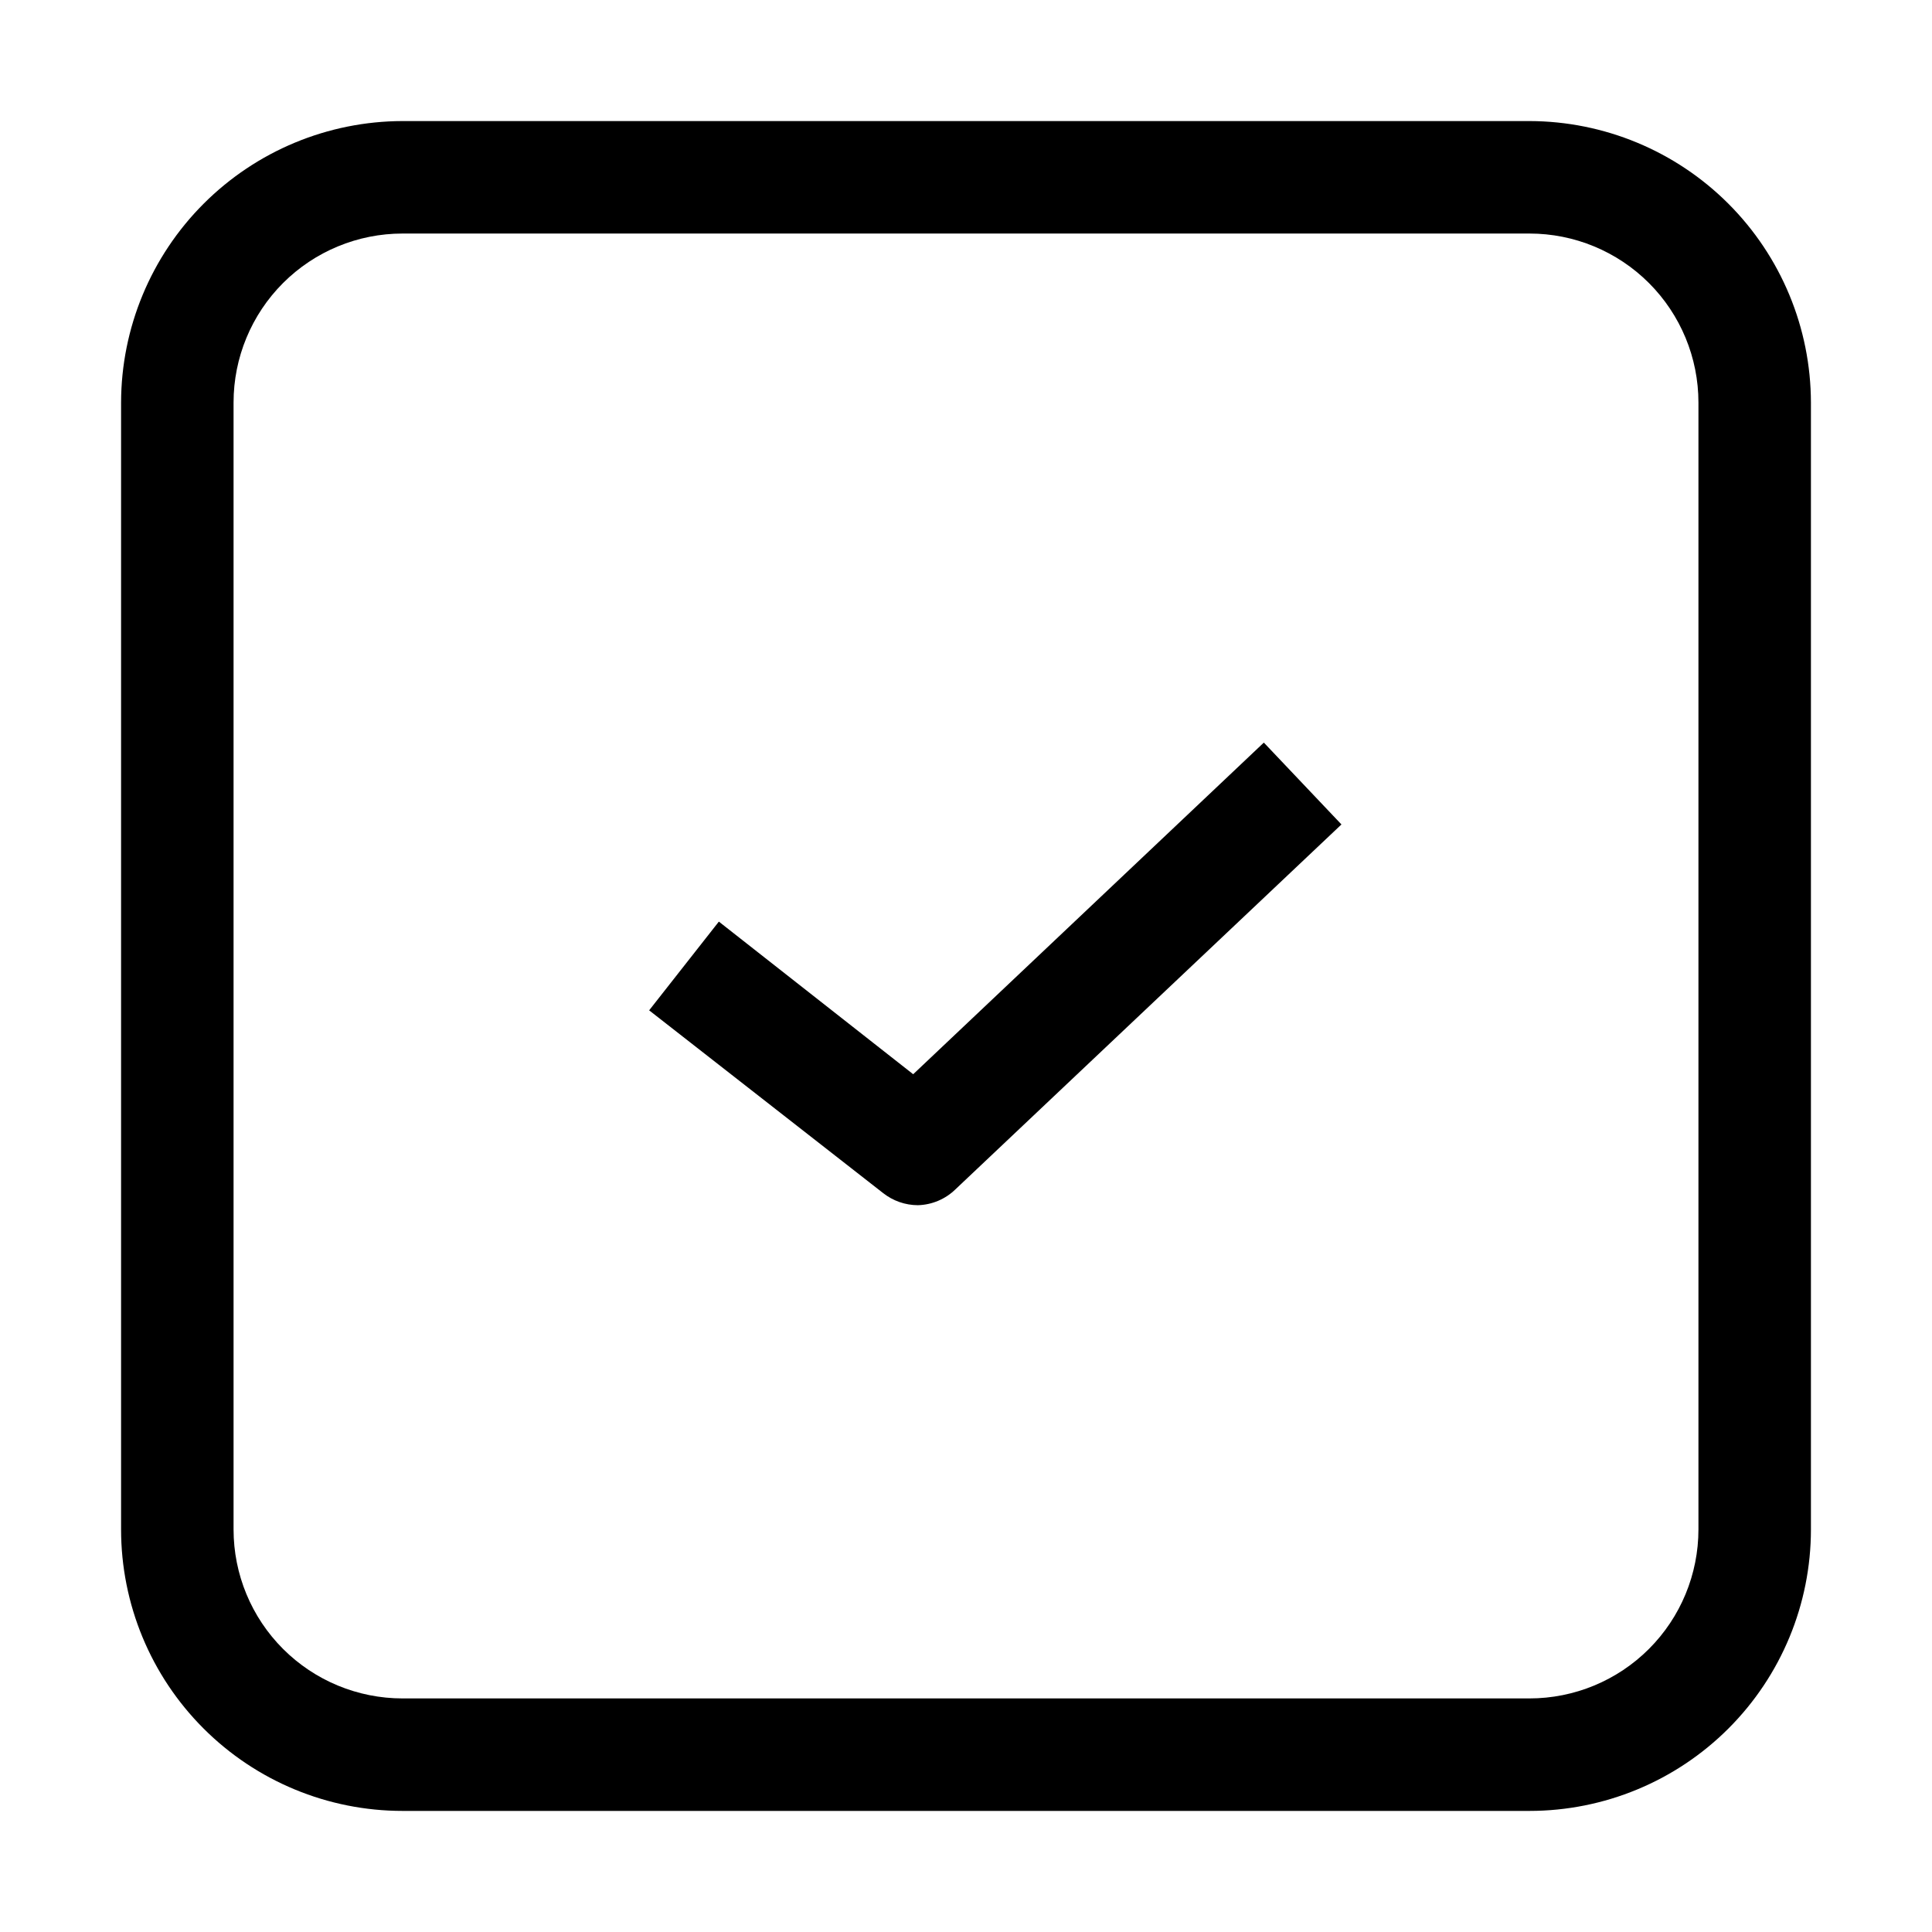
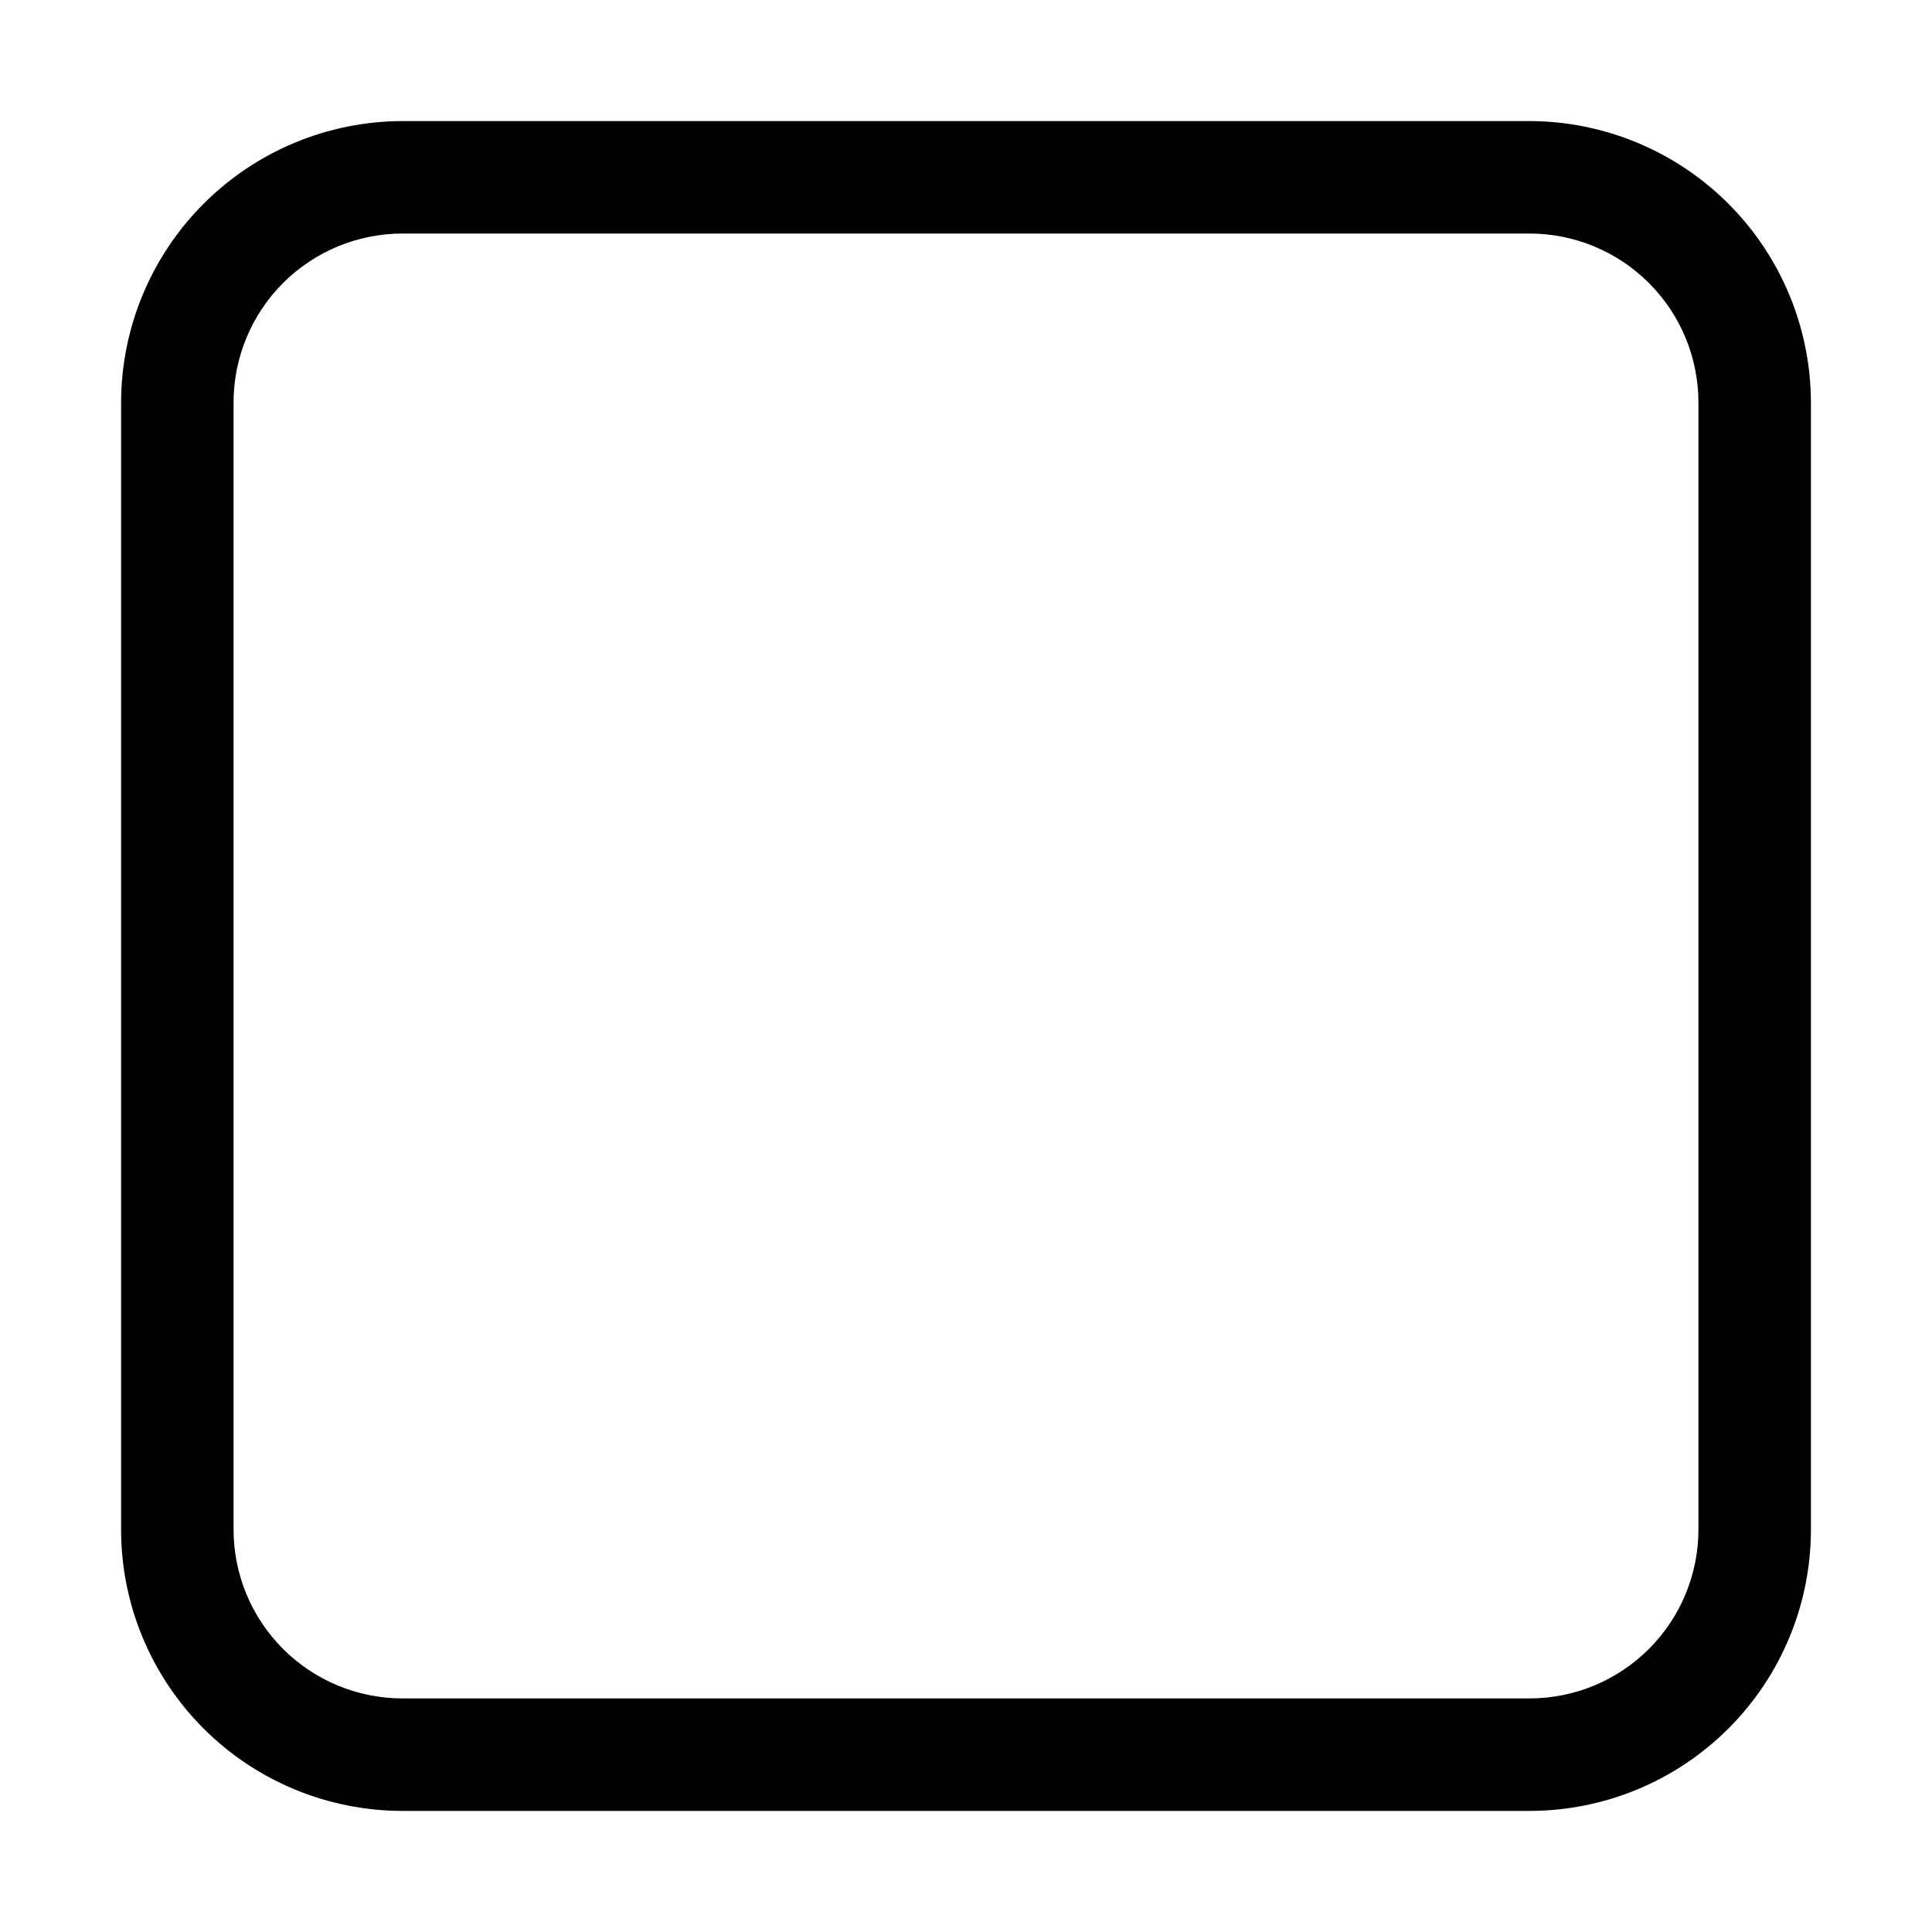
<svg xmlns="http://www.w3.org/2000/svg" fill="#000000" width="800px" height="800px" version="1.1" viewBox="144 144 512 512">
  <g>
    <path d="m549.32 623.91h-298.64c-19.785 0-38.758-7.859-52.746-21.848-13.988-13.988-21.848-32.961-21.848-52.746v-298.64c0.039-19.773 7.91-38.723 21.891-52.703 13.98-13.98 32.93-21.852 52.703-21.891h298.64c19.773 0.039 38.723 7.91 52.707 21.891 13.98 13.98 21.848 32.93 21.887 52.703v298.64c0 19.785-7.859 38.758-21.848 52.746-13.988 13.988-32.961 21.848-52.746 21.848zm-298.64-418.02c-11.879 0-23.27 4.719-31.668 13.117-8.398 8.398-13.117 19.789-13.117 31.668v298.64c0 11.879 4.719 23.27 13.117 31.668 8.398 8.398 19.789 13.117 31.668 13.117h298.64c11.879 0 23.27-4.719 31.668-13.117 8.398-8.398 13.117-19.789 13.117-31.668v-298.64c0-11.879-4.719-23.27-13.117-31.668-8.398-8.398-19.789-13.117-31.668-13.117z" />
-     <path d="m387.26 463.39c-3.352-0.008-6.602-1.141-9.234-3.219l-61.996-48.422 18.473-23.512 51.5 40.445 92.926-87.887 20.57 21.691-102.3 96.703c-2.668 2.598-6.215 4.098-9.938 4.199z" />
  </g>
</svg>